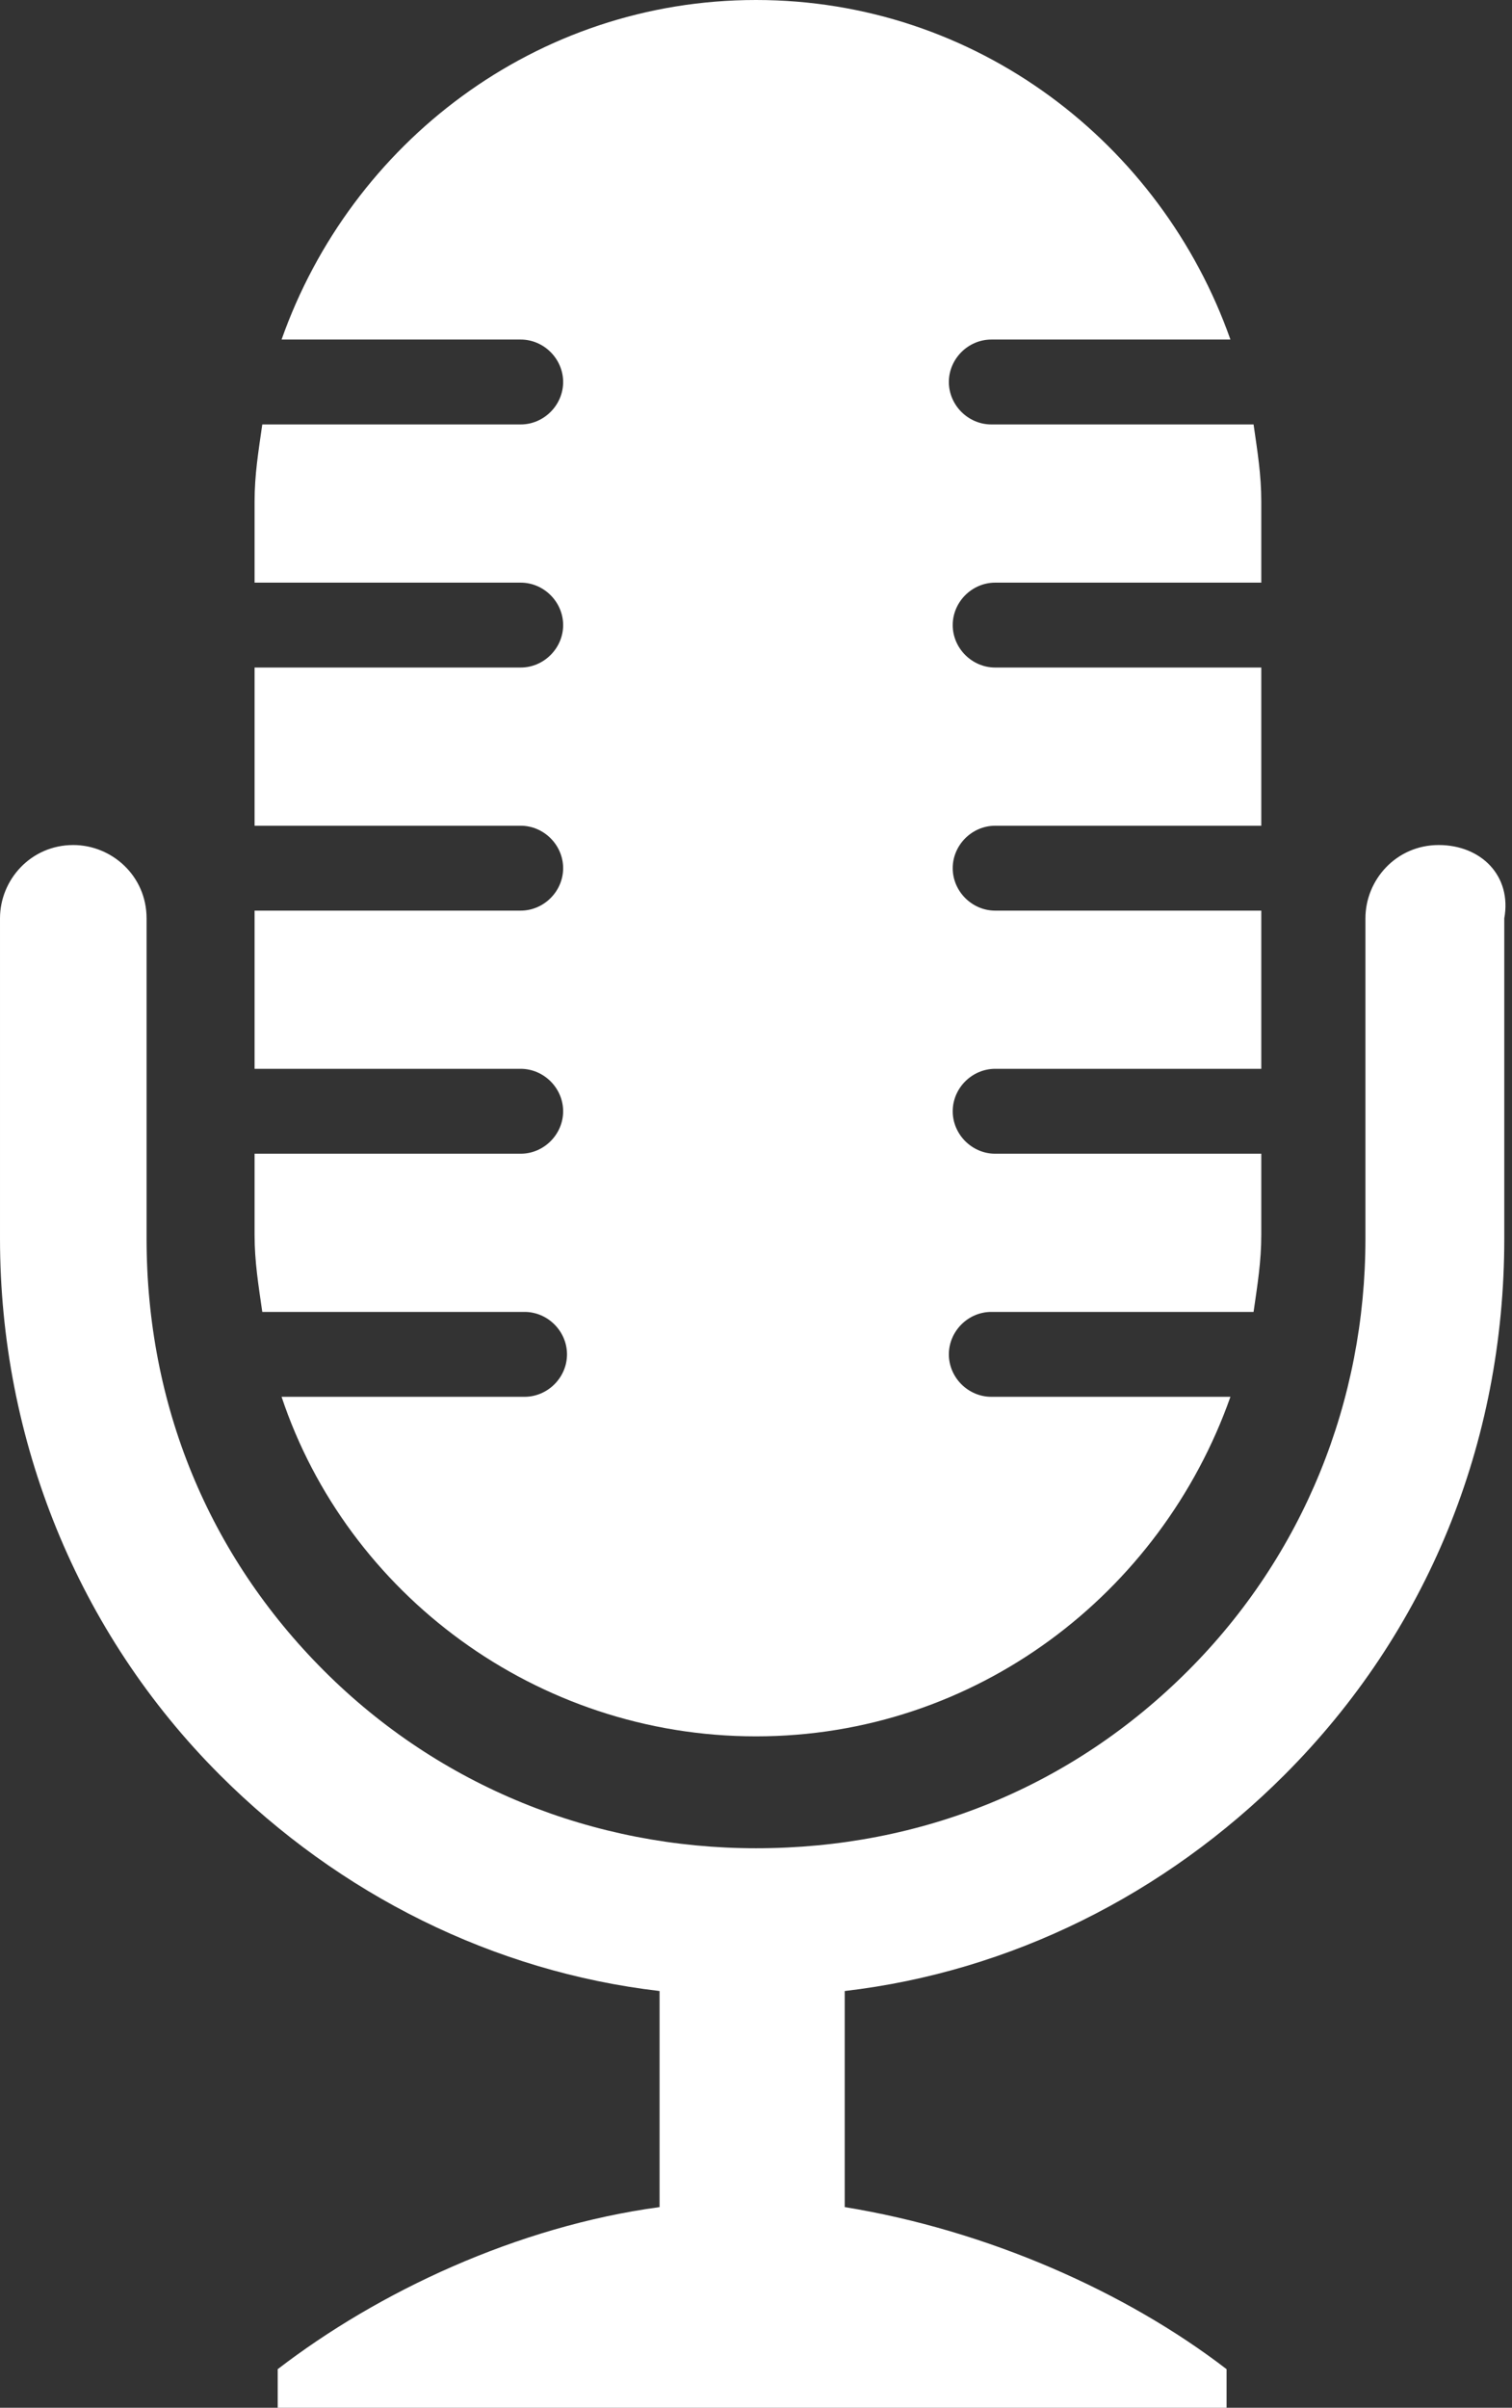
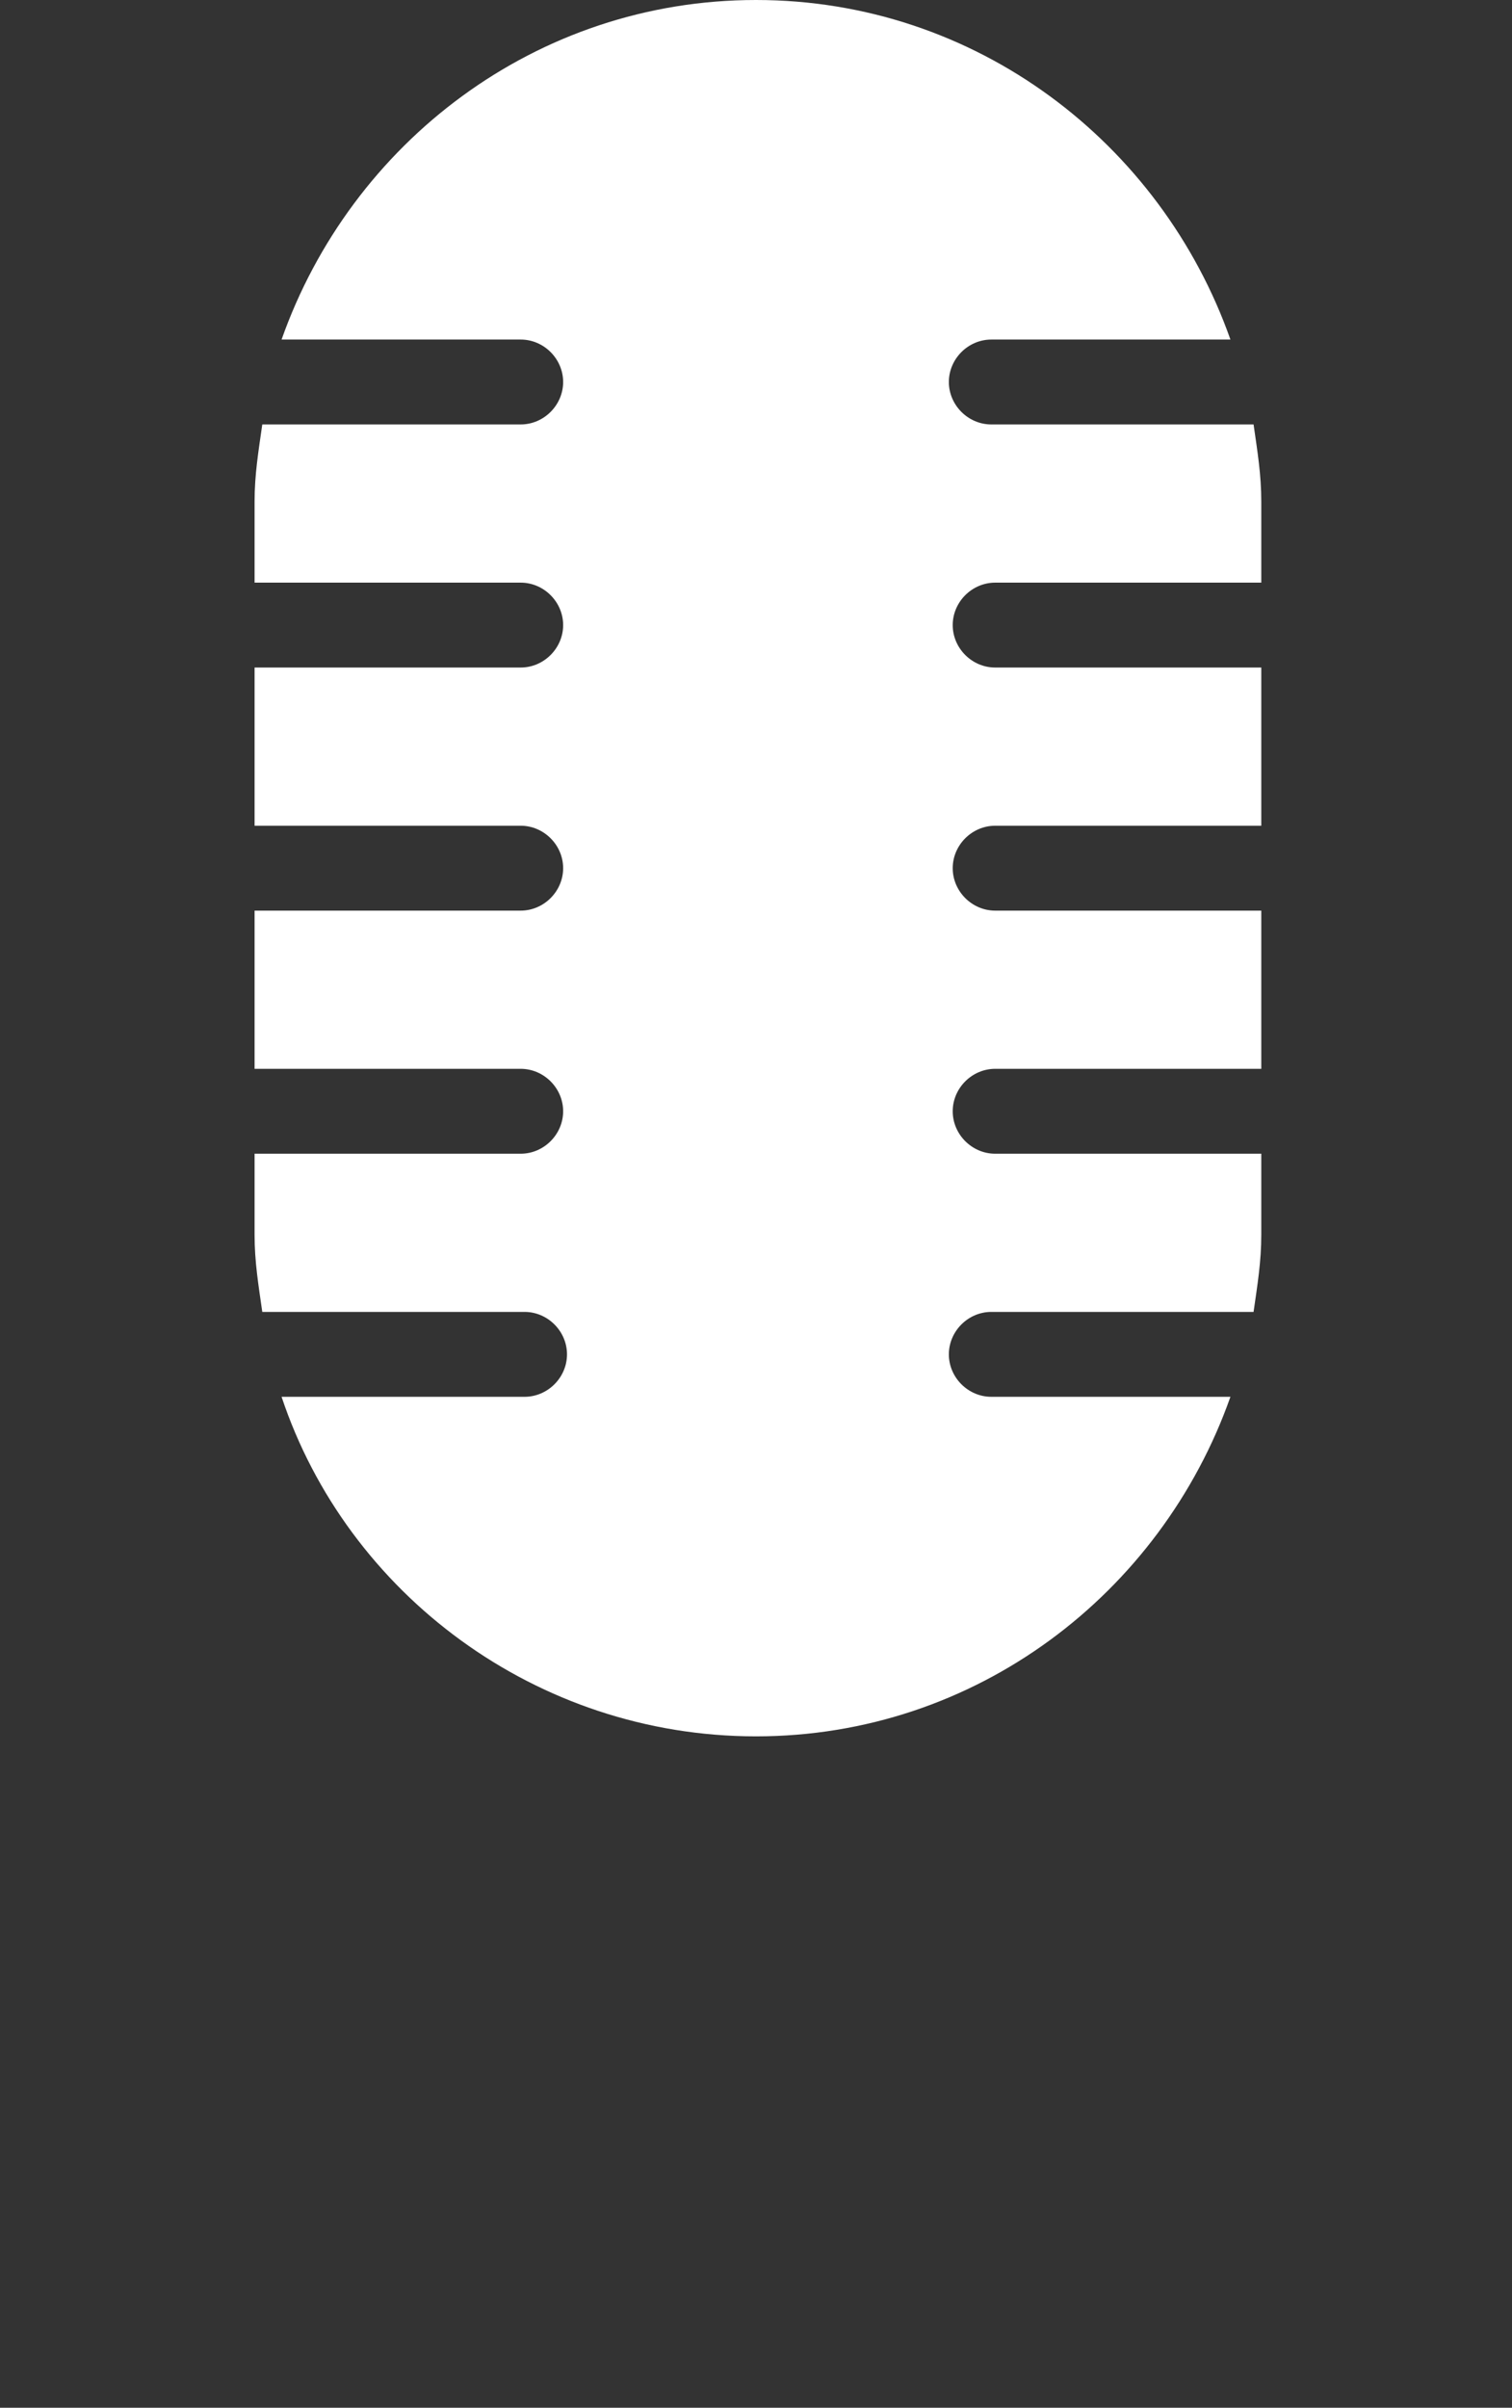
<svg xmlns="http://www.w3.org/2000/svg" version="1.1" id="Calque_1" x="0px" y="0px" viewBox="0 0 39.2 62.4" enable-background="new 0 0 39.2 62.4" xml:space="preserve">
  <rect x="0" y="0" width="39.2" height="62.4" fill="#333333" stroke="none" />
  <g>
-     <path fill="#FFFFFF" d="M37.3,21.9c-1.1,0-1.9,0.9-1.9,1.9v8.3c0,4.2-1.6,8.2-4.6,11.2c-3,3-6.9,4.6-11.2,4.6   c-4.2,0-8.2-1.6-11.2-4.6c-3-3-4.6-6.9-4.6-11.2v-8.3c0-1.1-0.9-1.9-1.9-1.9c-1.1,0-1.9,0.9-1.9,1.9v8.3c0,5.2,2,10.2,5.7,13.9   c3.1,3.1,7.1,5.1,11.4,5.6l0,5.6c-3.7,0.5-7.3,2.2-9.9,4.2v1.1h24.6v-1.1c-2.6-2-6.2-3.6-9.9-4.2l0-5.6c4.3-0.5,8.3-2.5,11.4-5.6   c3.7-3.7,5.7-8.6,5.7-13.9v-8.3C39.2,22.7,38.4,21.9,37.3,21.9z" />
    <path fill="#FFFFFF" d="M25.7,36.2c-0.6,0-1.1-0.5-1.1-1.1c0-0.6,0.5-1.1,1.1-1.1h6.8c0.1-0.7,0.2-1.3,0.2-2v-2.1h-6.9   c-0.6,0-1.1-0.5-1.1-1.1c0-0.6,0.5-1.1,1.1-1.1h6.9v-4.1h-6.9c-0.6,0-1.1-0.5-1.1-1.1c0-0.6,0.5-1.1,1.1-1.1h6.9v-4.1h-6.9   c-0.6,0-1.1-0.5-1.1-1.1v0c0-0.6,0.5-1.1,1.1-1.1h6.9V13c0-0.7-0.1-1.3-0.2-2h-6.8c-0.6,0-1.1-0.5-1.1-1.1c0-0.6,0.5-1.1,1.1-1.1   h6.2C30.1,3.7,25.3,0,19.6,0S9.1,3.7,7.3,8.8h6.2c0.6,0,1.1,0.5,1.1,1.1c0,0.6-0.5,1.1-1.1,1.1H6.8c-0.1,0.7-0.2,1.3-0.2,2v2.1h6.9   c0.6,0,1.1,0.5,1.1,1.1v0c0,0.6-0.5,1.1-1.1,1.1H6.6v4.1h6.9c0.6,0,1.1,0.5,1.1,1.1c0,0.6-0.5,1.1-1.1,1.1H6.6v4.1h6.9   c0.6,0,1.1,0.5,1.1,1.1c0,0.6-0.5,1.1-1.1,1.1H6.6v2.1c0,0.7,0.1,1.3,0.2,2h6.8c0.6,0,1.1,0.5,1.1,1.1c0,0.6-0.5,1.1-1.1,1.1H7.3   c1.7,5.1,6.6,8.8,12.3,8.8s10.5-3.7,12.3-8.8H25.7z" />
  </g>
  <g>
</g>
  <g>
</g>
  <g>
</g>
  <g>
</g>
  <g>
</g>
  <g>
</g>
</svg>